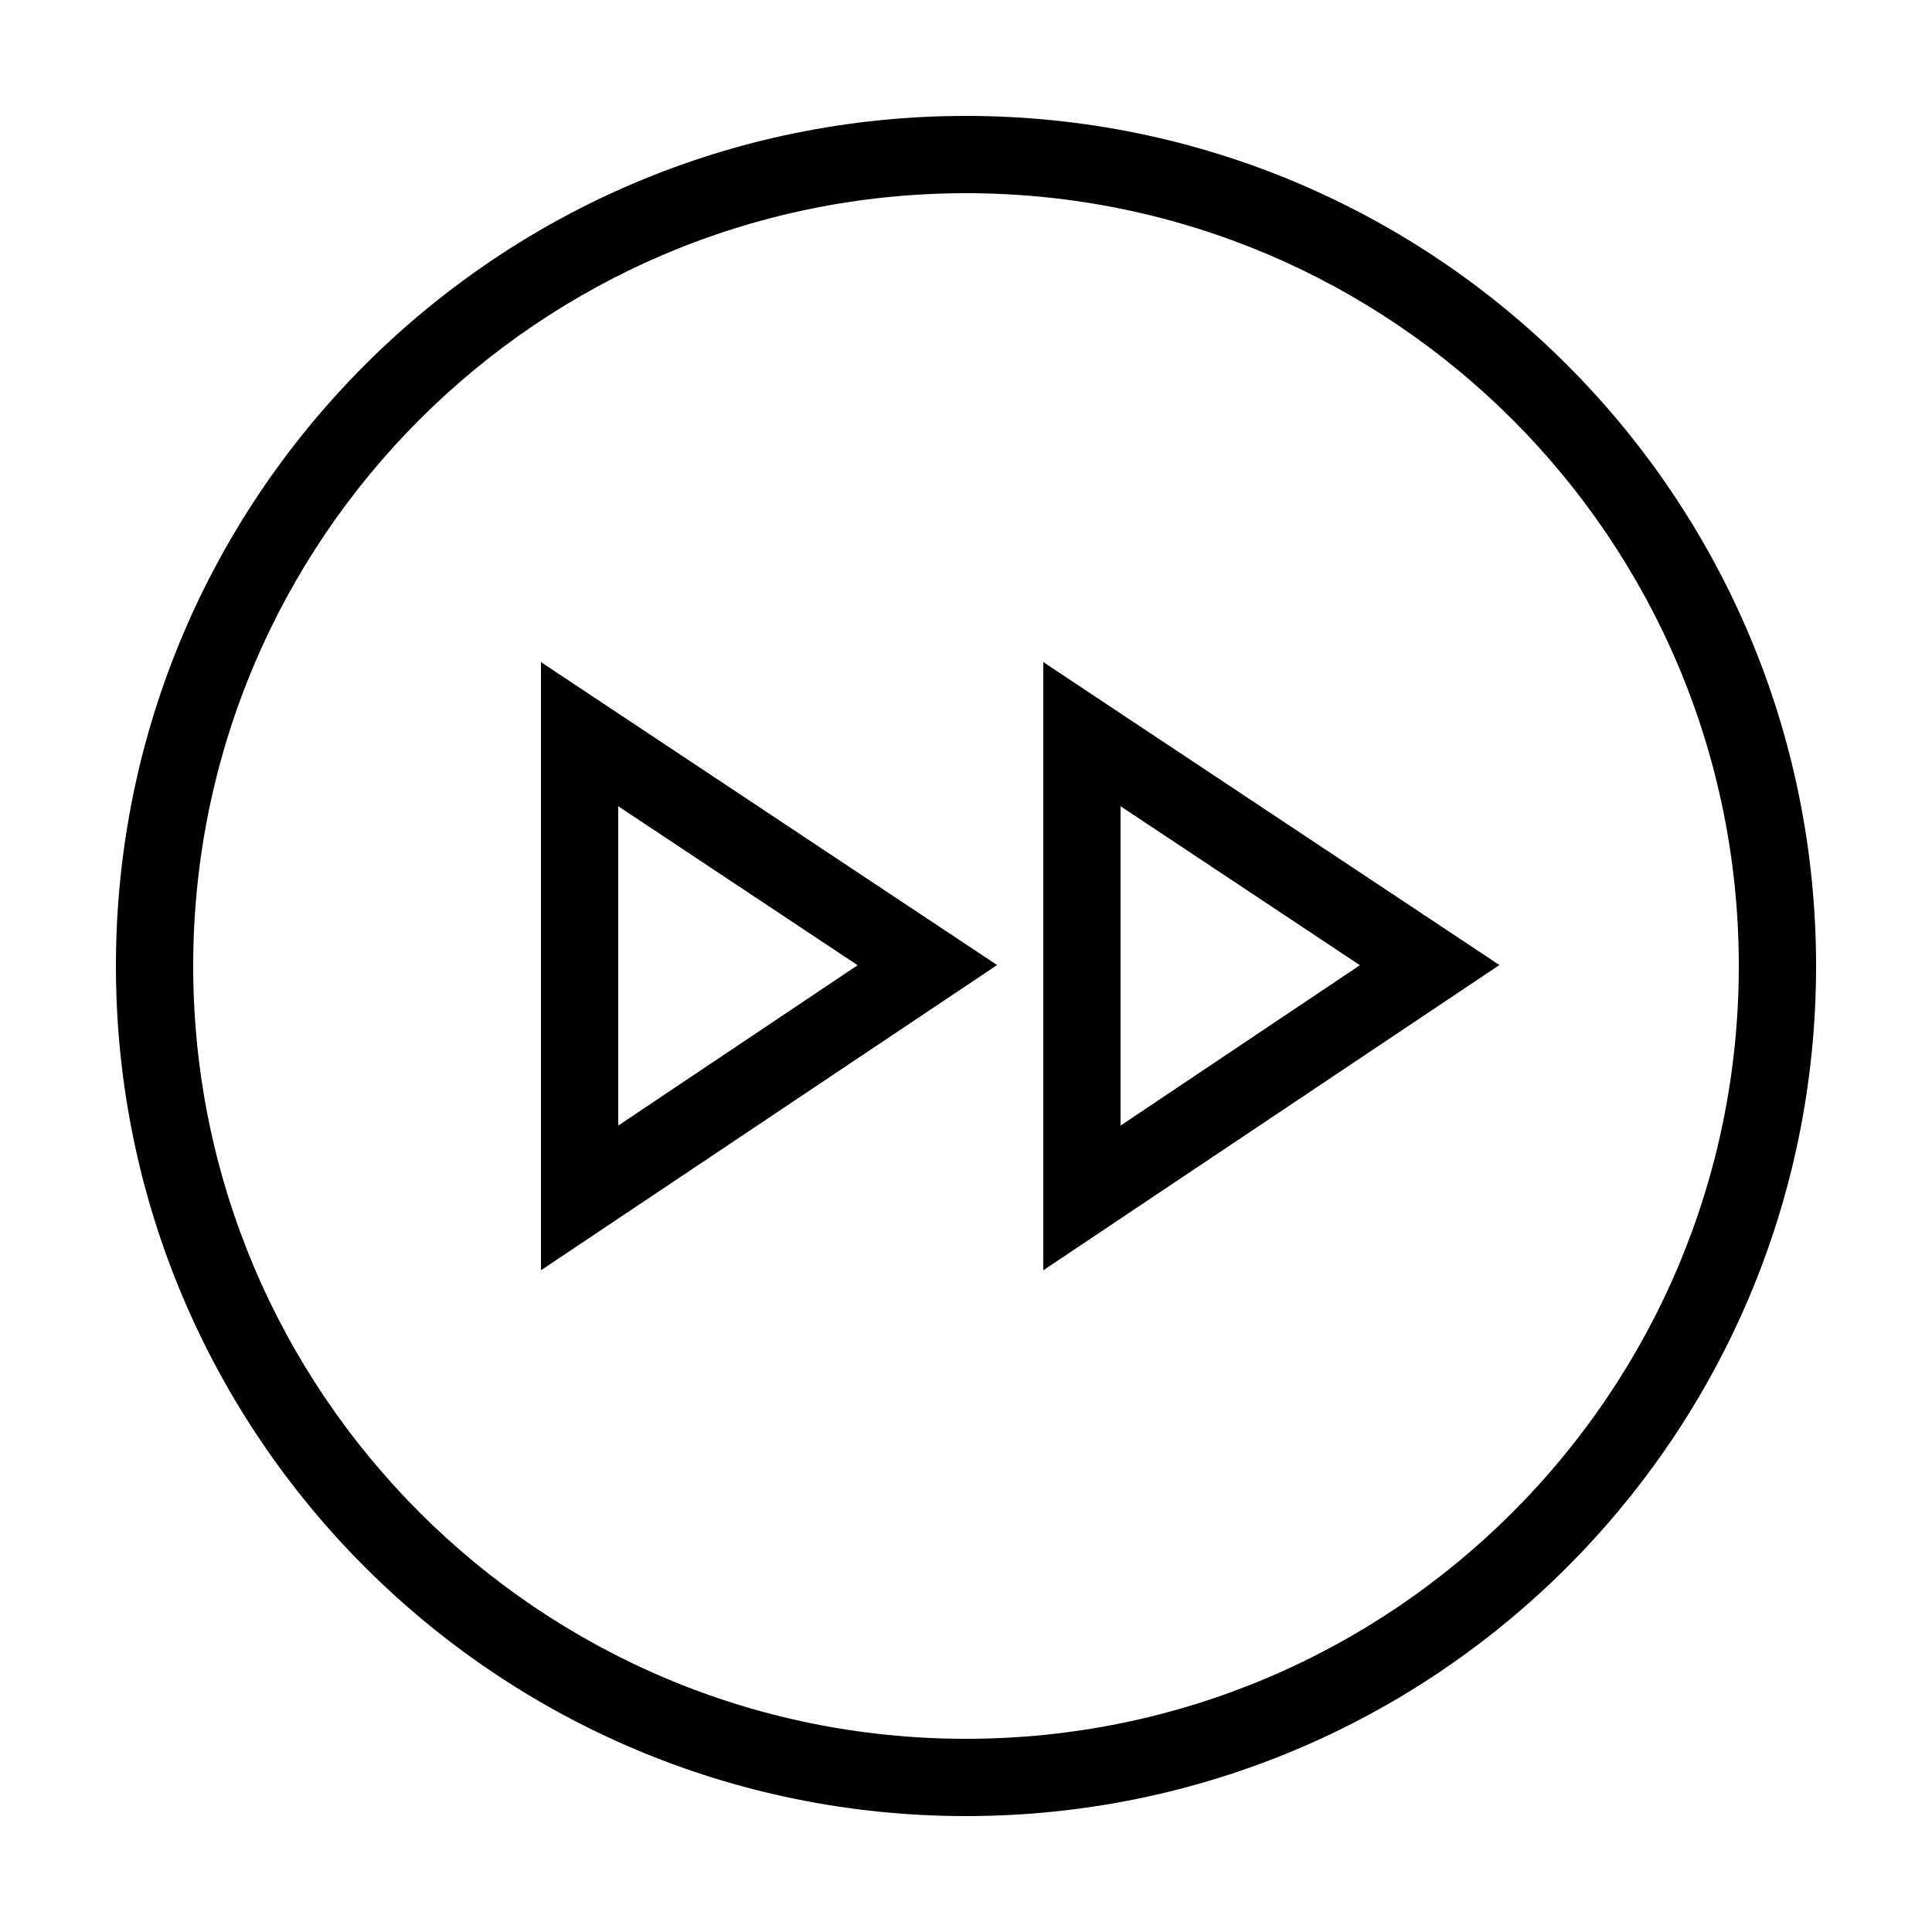
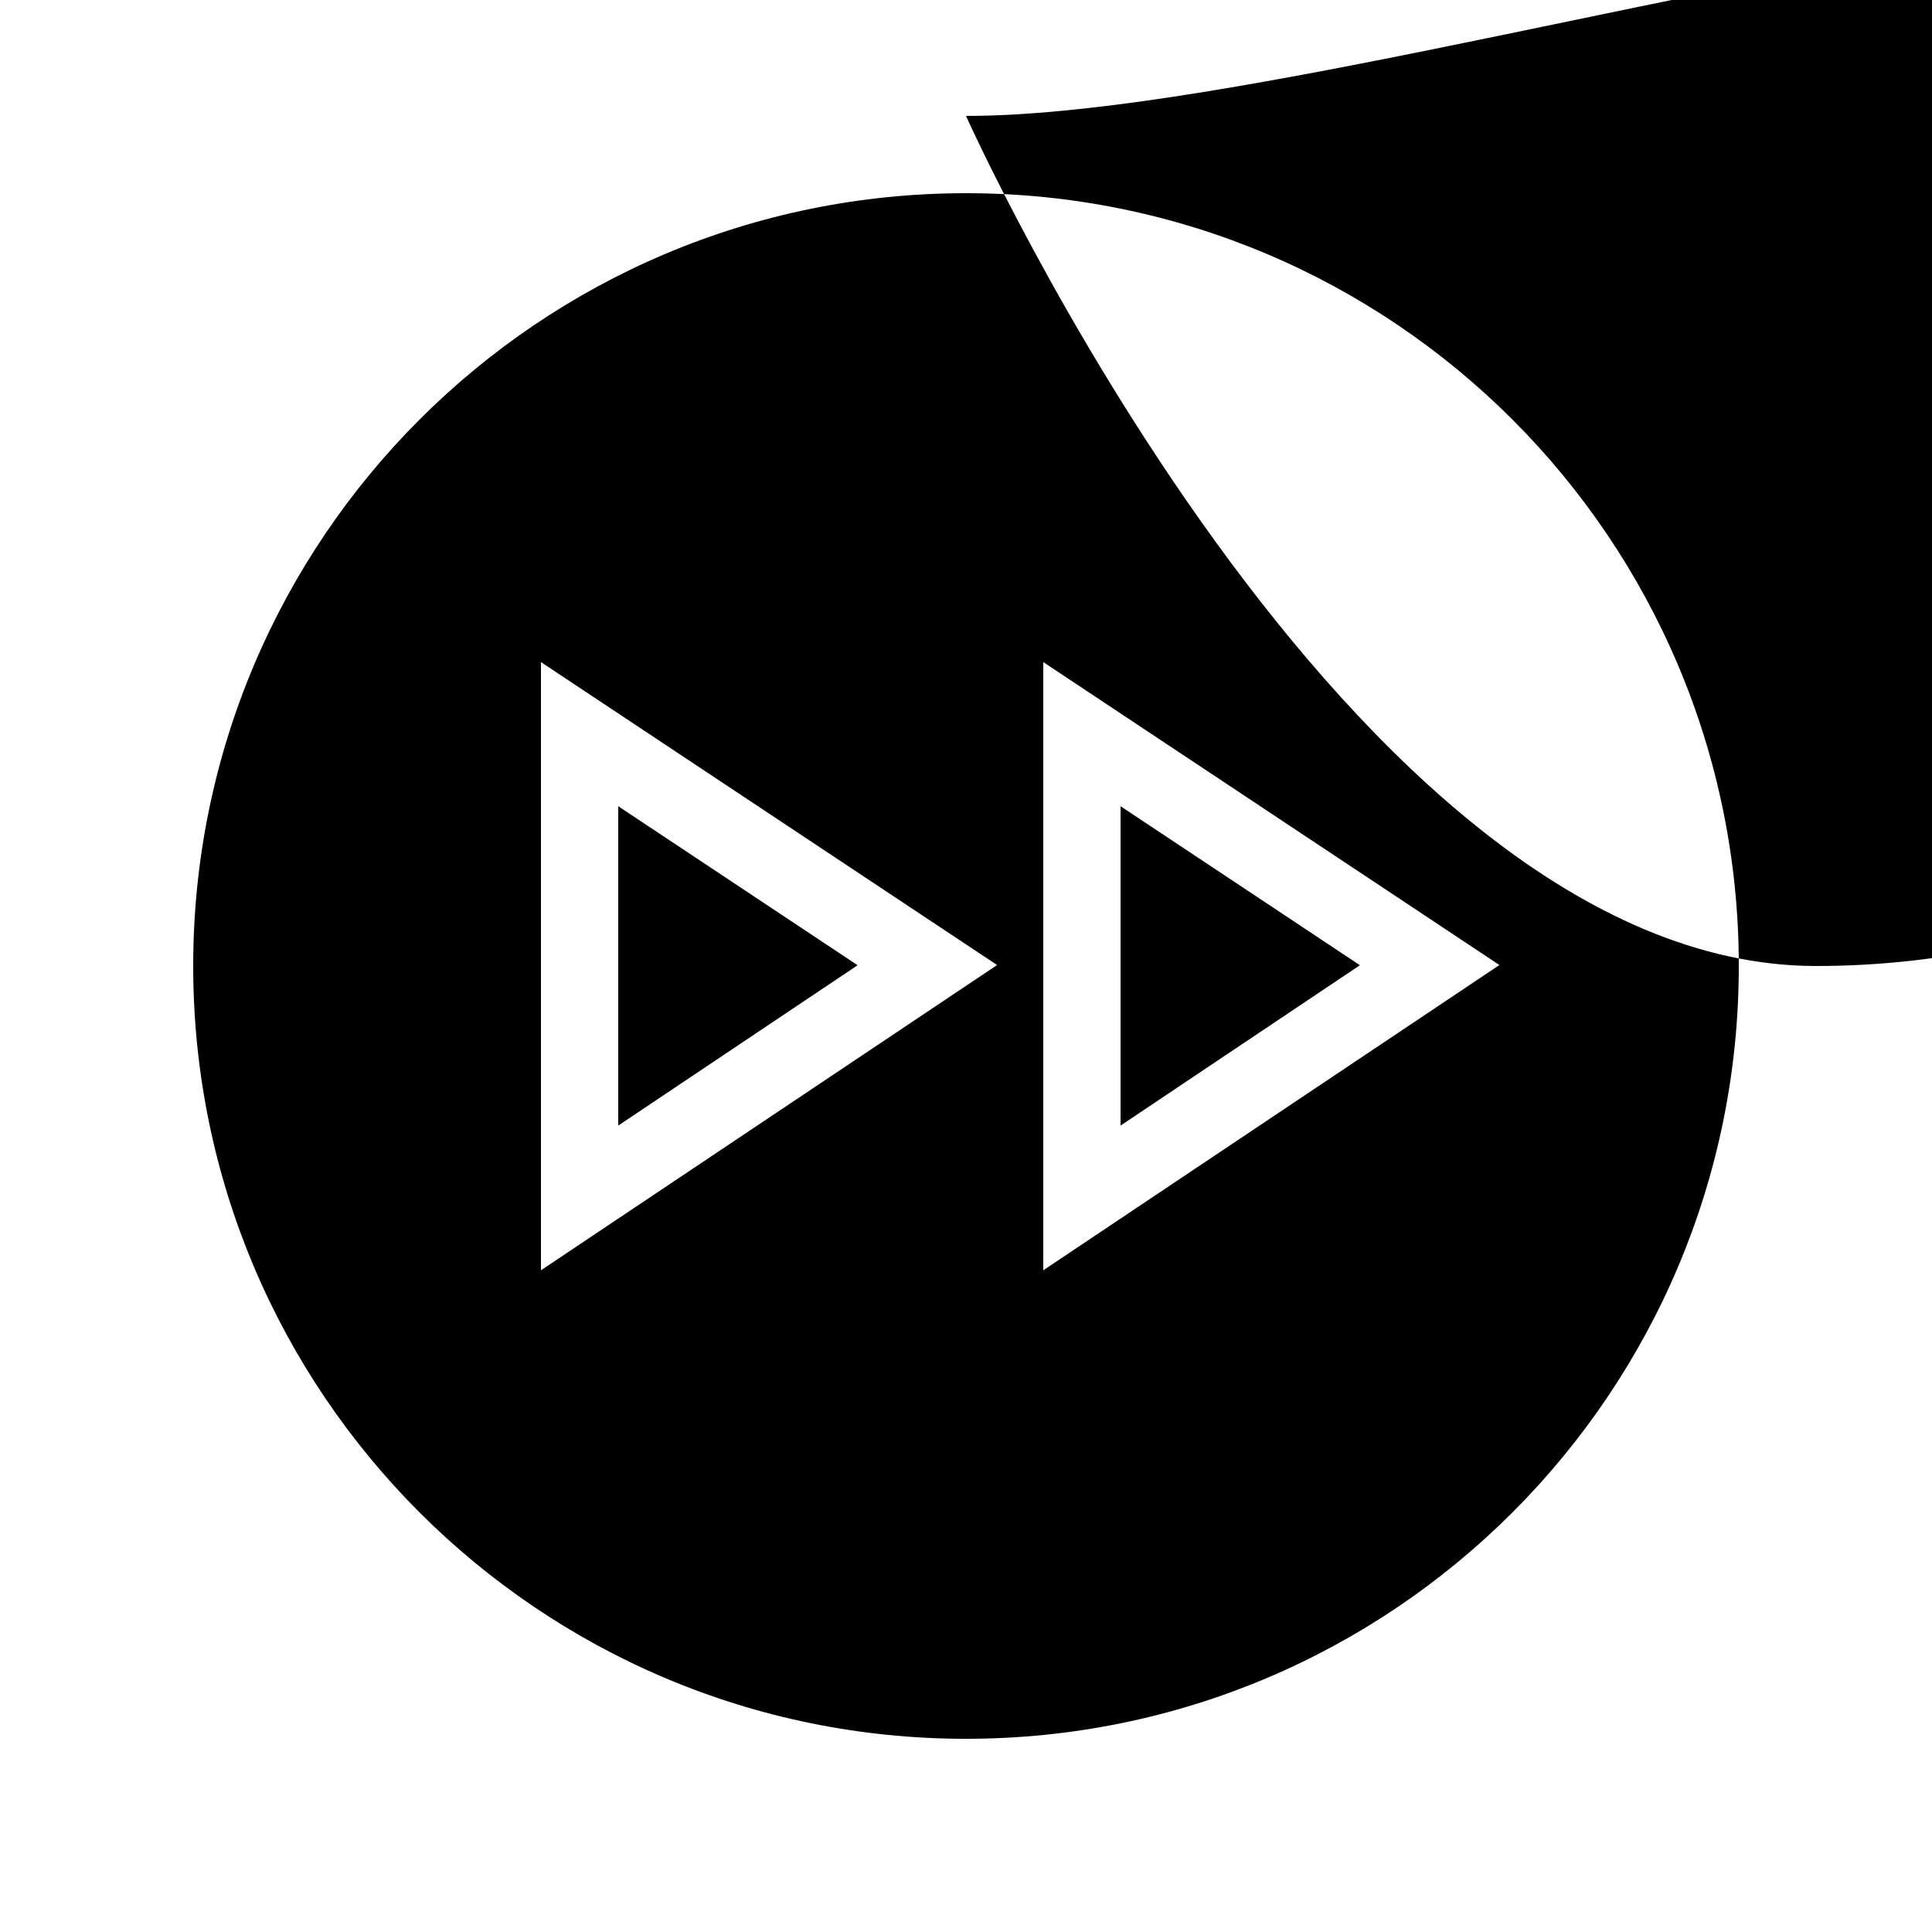
<svg xmlns="http://www.w3.org/2000/svg" id="icon" x="0px" y="0px" viewBox="0 0 1000 1000" style="enable-background:new 0 0 1000 1000;" xml:space="preserve">
-   <path d="M500,60C257,60,60,257,60,500s197,440,440,440s440-197,440-440S743,60,500,60z M500,900c-220.9,0-400-179.1-400-400 s179.1-400,400-400c220.9,0,400,179.1,400,400S720.9,900,500,900z M540,657.5l236.1-158L540,342.7V657.5z M580,417.3l123.9,82.3 l-123.9,83V417.3z M280,657.5l236.1-158L280,342.7V657.5z M320,417.3l123.9,82.3l-123.9,83V417.3z" />
+   <path d="M500,60s197,440,440,440s440-197,440-440S743,60,500,60z M500,900c-220.9,0-400-179.1-400-400 s179.1-400,400-400c220.9,0,400,179.1,400,400S720.9,900,500,900z M540,657.5l236.1-158L540,342.7V657.5z M580,417.3l123.9,82.3 l-123.9,83V417.3z M280,657.5l236.1-158L280,342.7V657.5z M320,417.3l123.9,82.3l-123.9,83V417.3z" />
</svg>